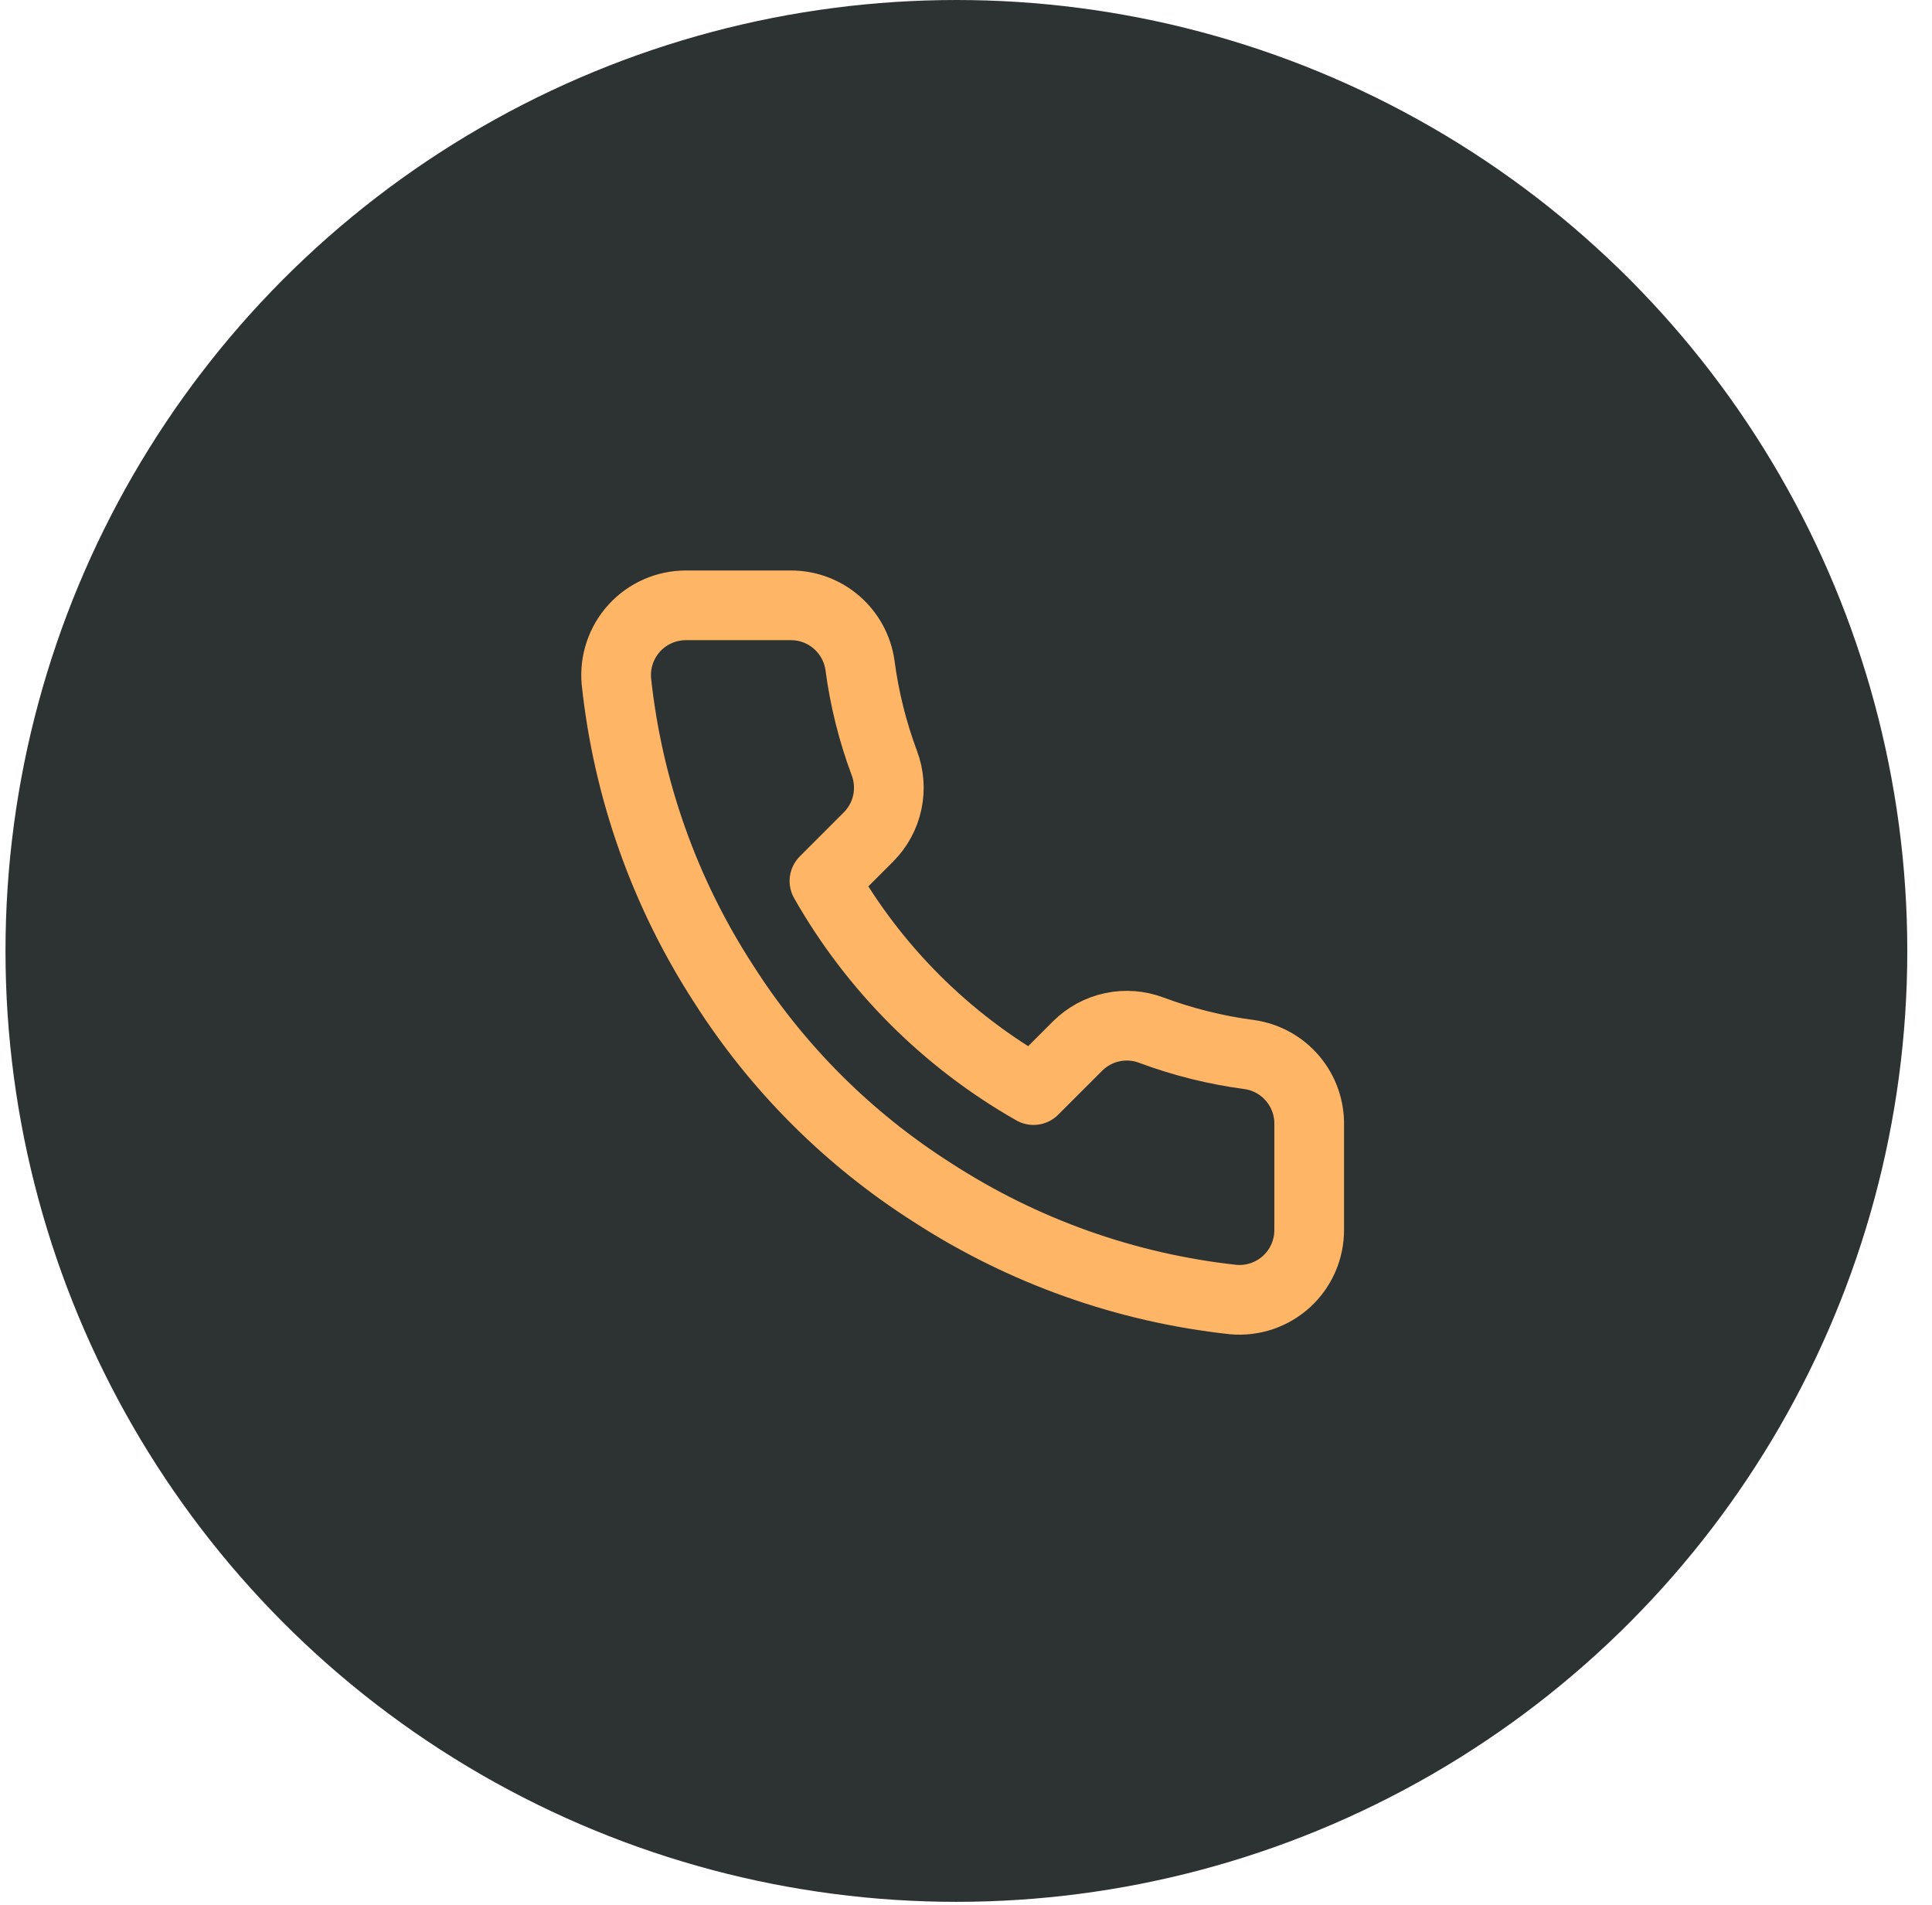
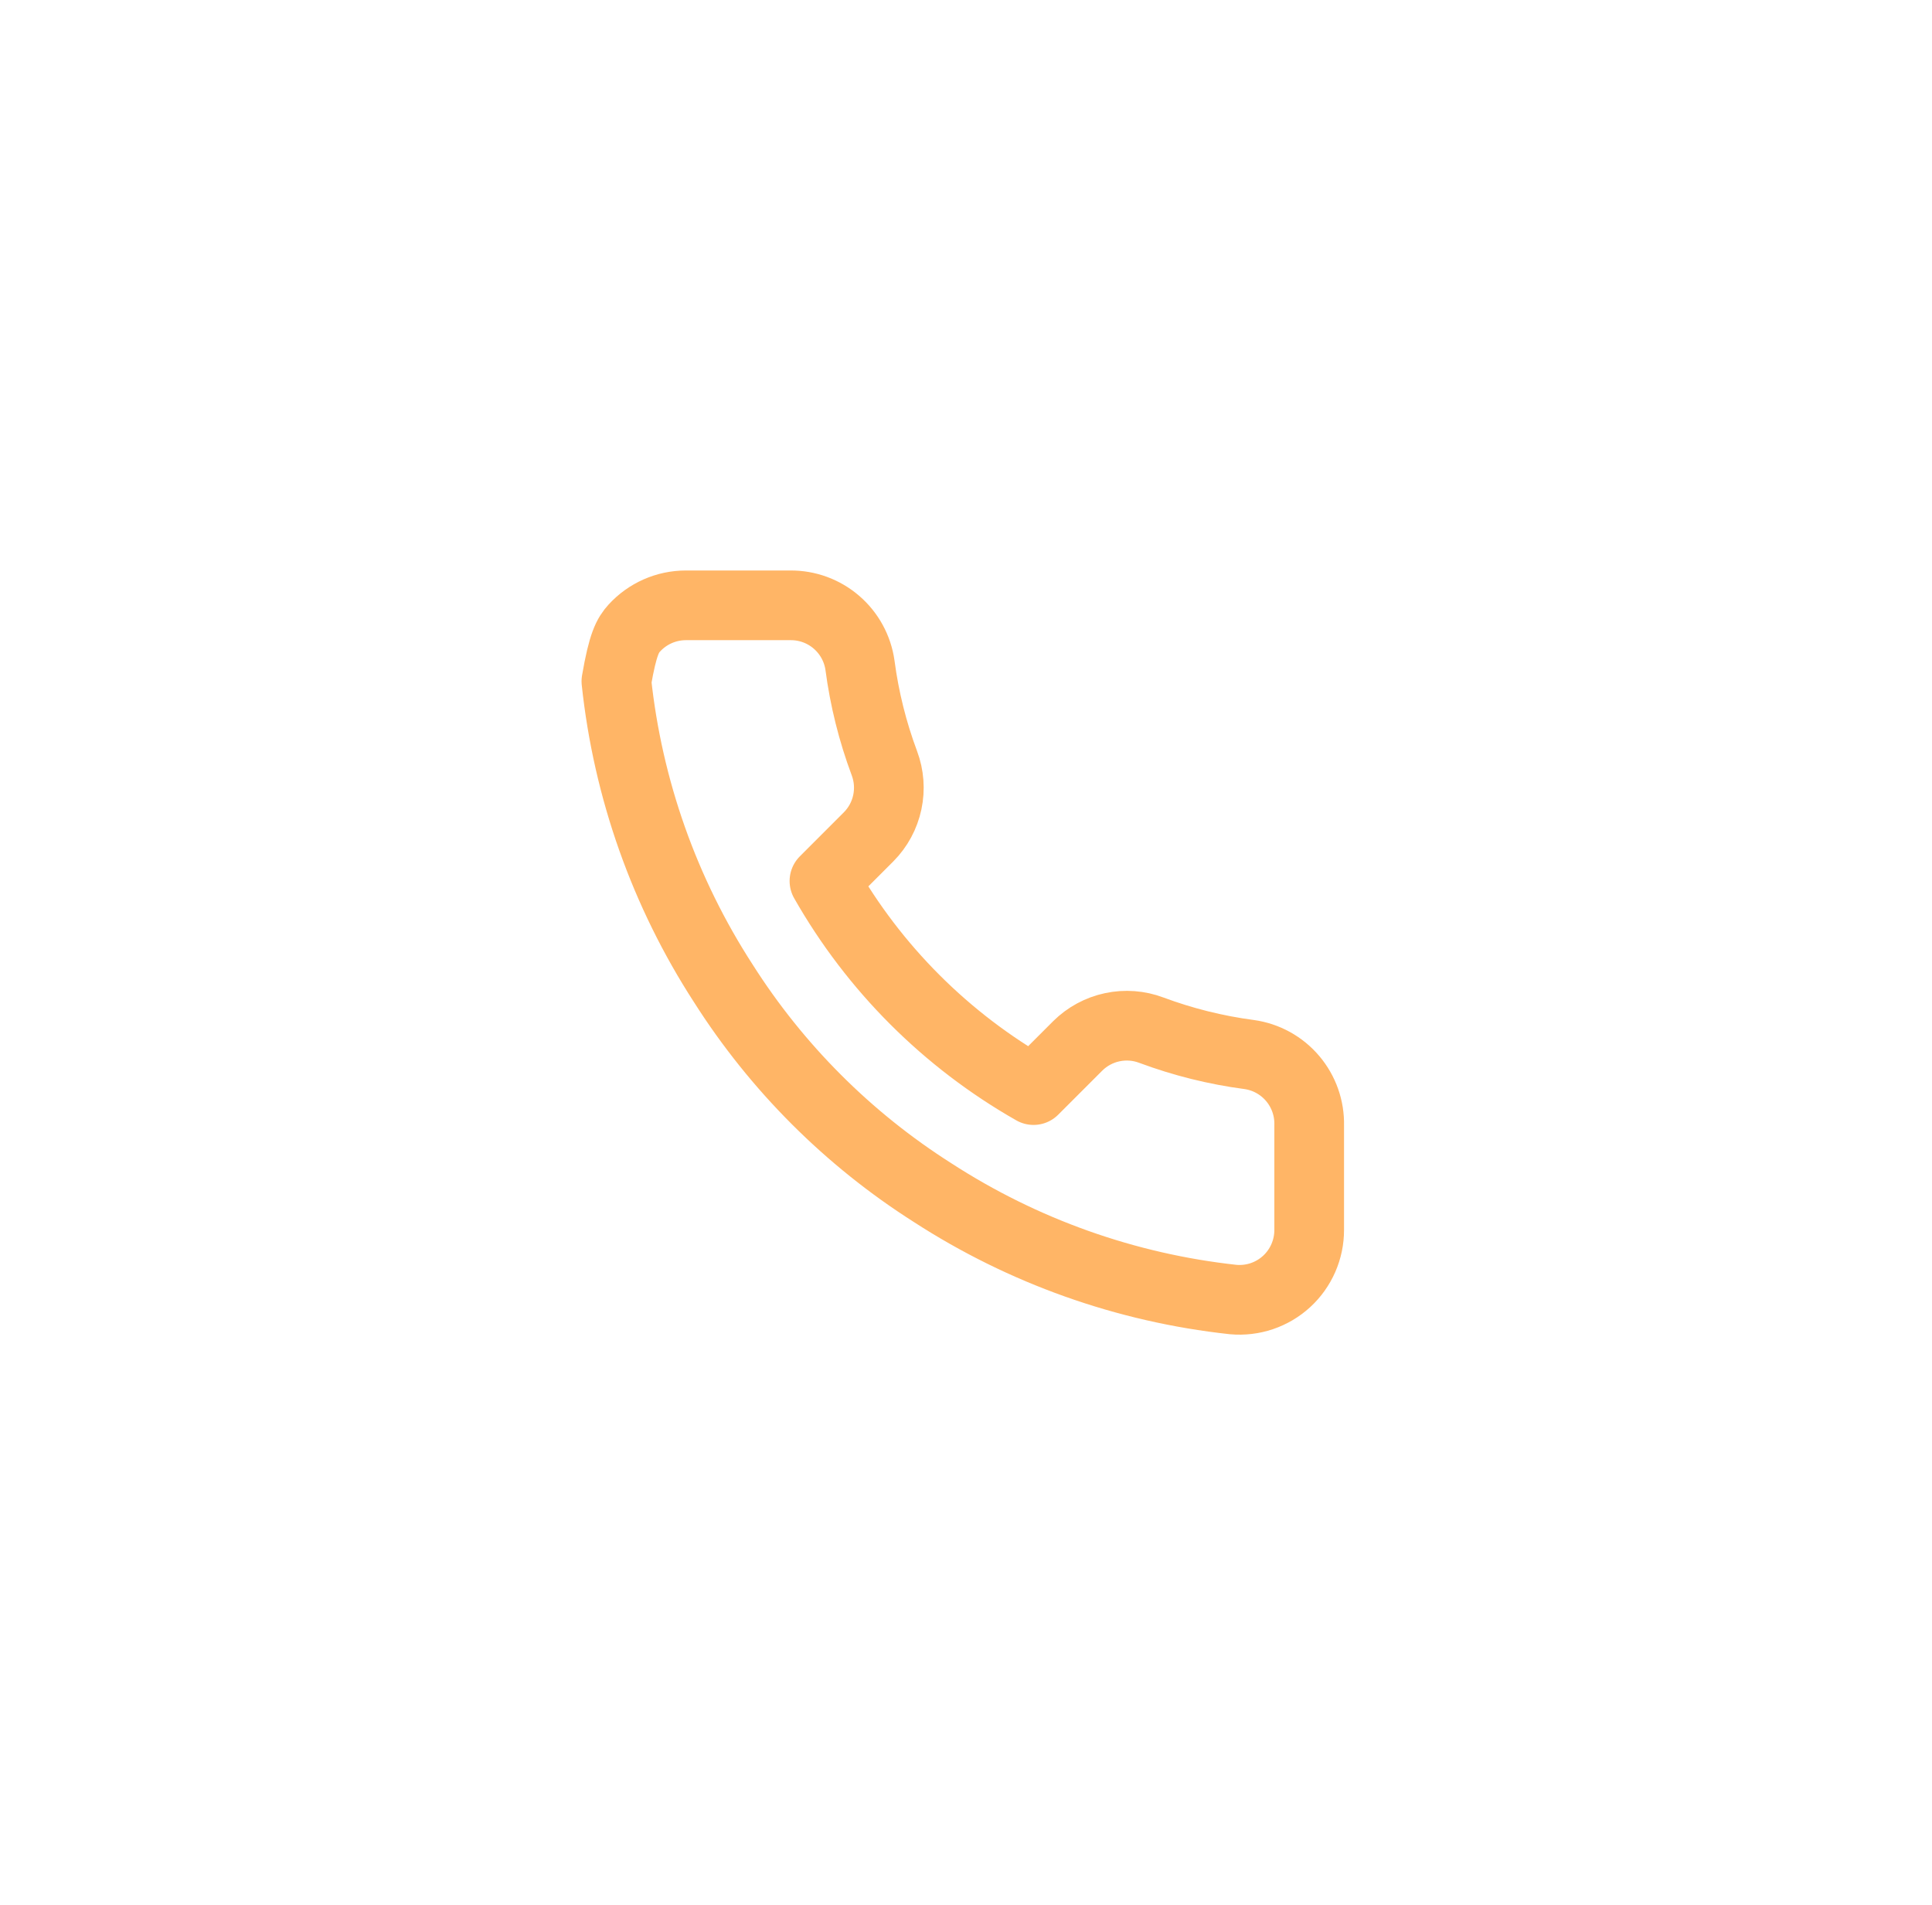
<svg xmlns="http://www.w3.org/2000/svg" width="71" height="70" viewBox="0 0 71 70" fill="none">
-   <circle cx="35.147" cy="34.945" r="34.945" fill="#2C3332" />
-   <path d="M48.112 41.353V45.195C48.113 45.551 48.04 45.904 47.897 46.231C47.754 46.558 47.545 46.852 47.282 47.093C47.019 47.334 46.709 47.517 46.371 47.632C46.033 47.746 45.675 47.788 45.32 47.756C41.379 47.328 37.594 45.981 34.268 43.825C31.174 41.858 28.55 39.235 26.584 36.141C24.419 32.8 23.073 28.996 22.652 25.037C22.62 24.683 22.662 24.326 22.776 23.989C22.889 23.652 23.072 23.343 23.311 23.08C23.551 22.817 23.843 22.608 24.168 22.464C24.494 22.32 24.845 22.246 25.201 22.245H29.043C29.664 22.239 30.267 22.459 30.738 22.865C31.209 23.27 31.517 23.833 31.604 24.448C31.766 25.678 32.067 26.885 32.501 28.047C32.673 28.505 32.71 29.003 32.608 29.482C32.506 29.961 32.269 30.401 31.924 30.749L30.298 32.376C32.121 35.582 34.776 38.236 37.982 40.059L39.608 38.433C39.956 38.089 40.396 37.851 40.875 37.749C41.354 37.647 41.852 37.684 42.31 37.857C43.472 38.29 44.679 38.591 45.909 38.753C46.531 38.841 47.099 39.154 47.505 39.634C47.911 40.113 48.127 40.725 48.112 41.353Z" stroke="#FFB566" stroke-width="2.561" stroke-linecap="round" stroke-linejoin="round" />
+   <path d="M48.112 41.353V45.195C48.113 45.551 48.04 45.904 47.897 46.231C47.754 46.558 47.545 46.852 47.282 47.093C47.019 47.334 46.709 47.517 46.371 47.632C46.033 47.746 45.675 47.788 45.32 47.756C41.379 47.328 37.594 45.981 34.268 43.825C31.174 41.858 28.55 39.235 26.584 36.141C24.419 32.8 23.073 28.996 22.652 25.037C22.889 23.652 23.072 23.343 23.311 23.08C23.551 22.817 23.843 22.608 24.168 22.464C24.494 22.32 24.845 22.246 25.201 22.245H29.043C29.664 22.239 30.267 22.459 30.738 22.865C31.209 23.27 31.517 23.833 31.604 24.448C31.766 25.678 32.067 26.885 32.501 28.047C32.673 28.505 32.71 29.003 32.608 29.482C32.506 29.961 32.269 30.401 31.924 30.749L30.298 32.376C32.121 35.582 34.776 38.236 37.982 40.059L39.608 38.433C39.956 38.089 40.396 37.851 40.875 37.749C41.354 37.647 41.852 37.684 42.31 37.857C43.472 38.29 44.679 38.591 45.909 38.753C46.531 38.841 47.099 39.154 47.505 39.634C47.911 40.113 48.127 40.725 48.112 41.353Z" stroke="#FFB566" stroke-width="2.561" stroke-linecap="round" stroke-linejoin="round" />
</svg>